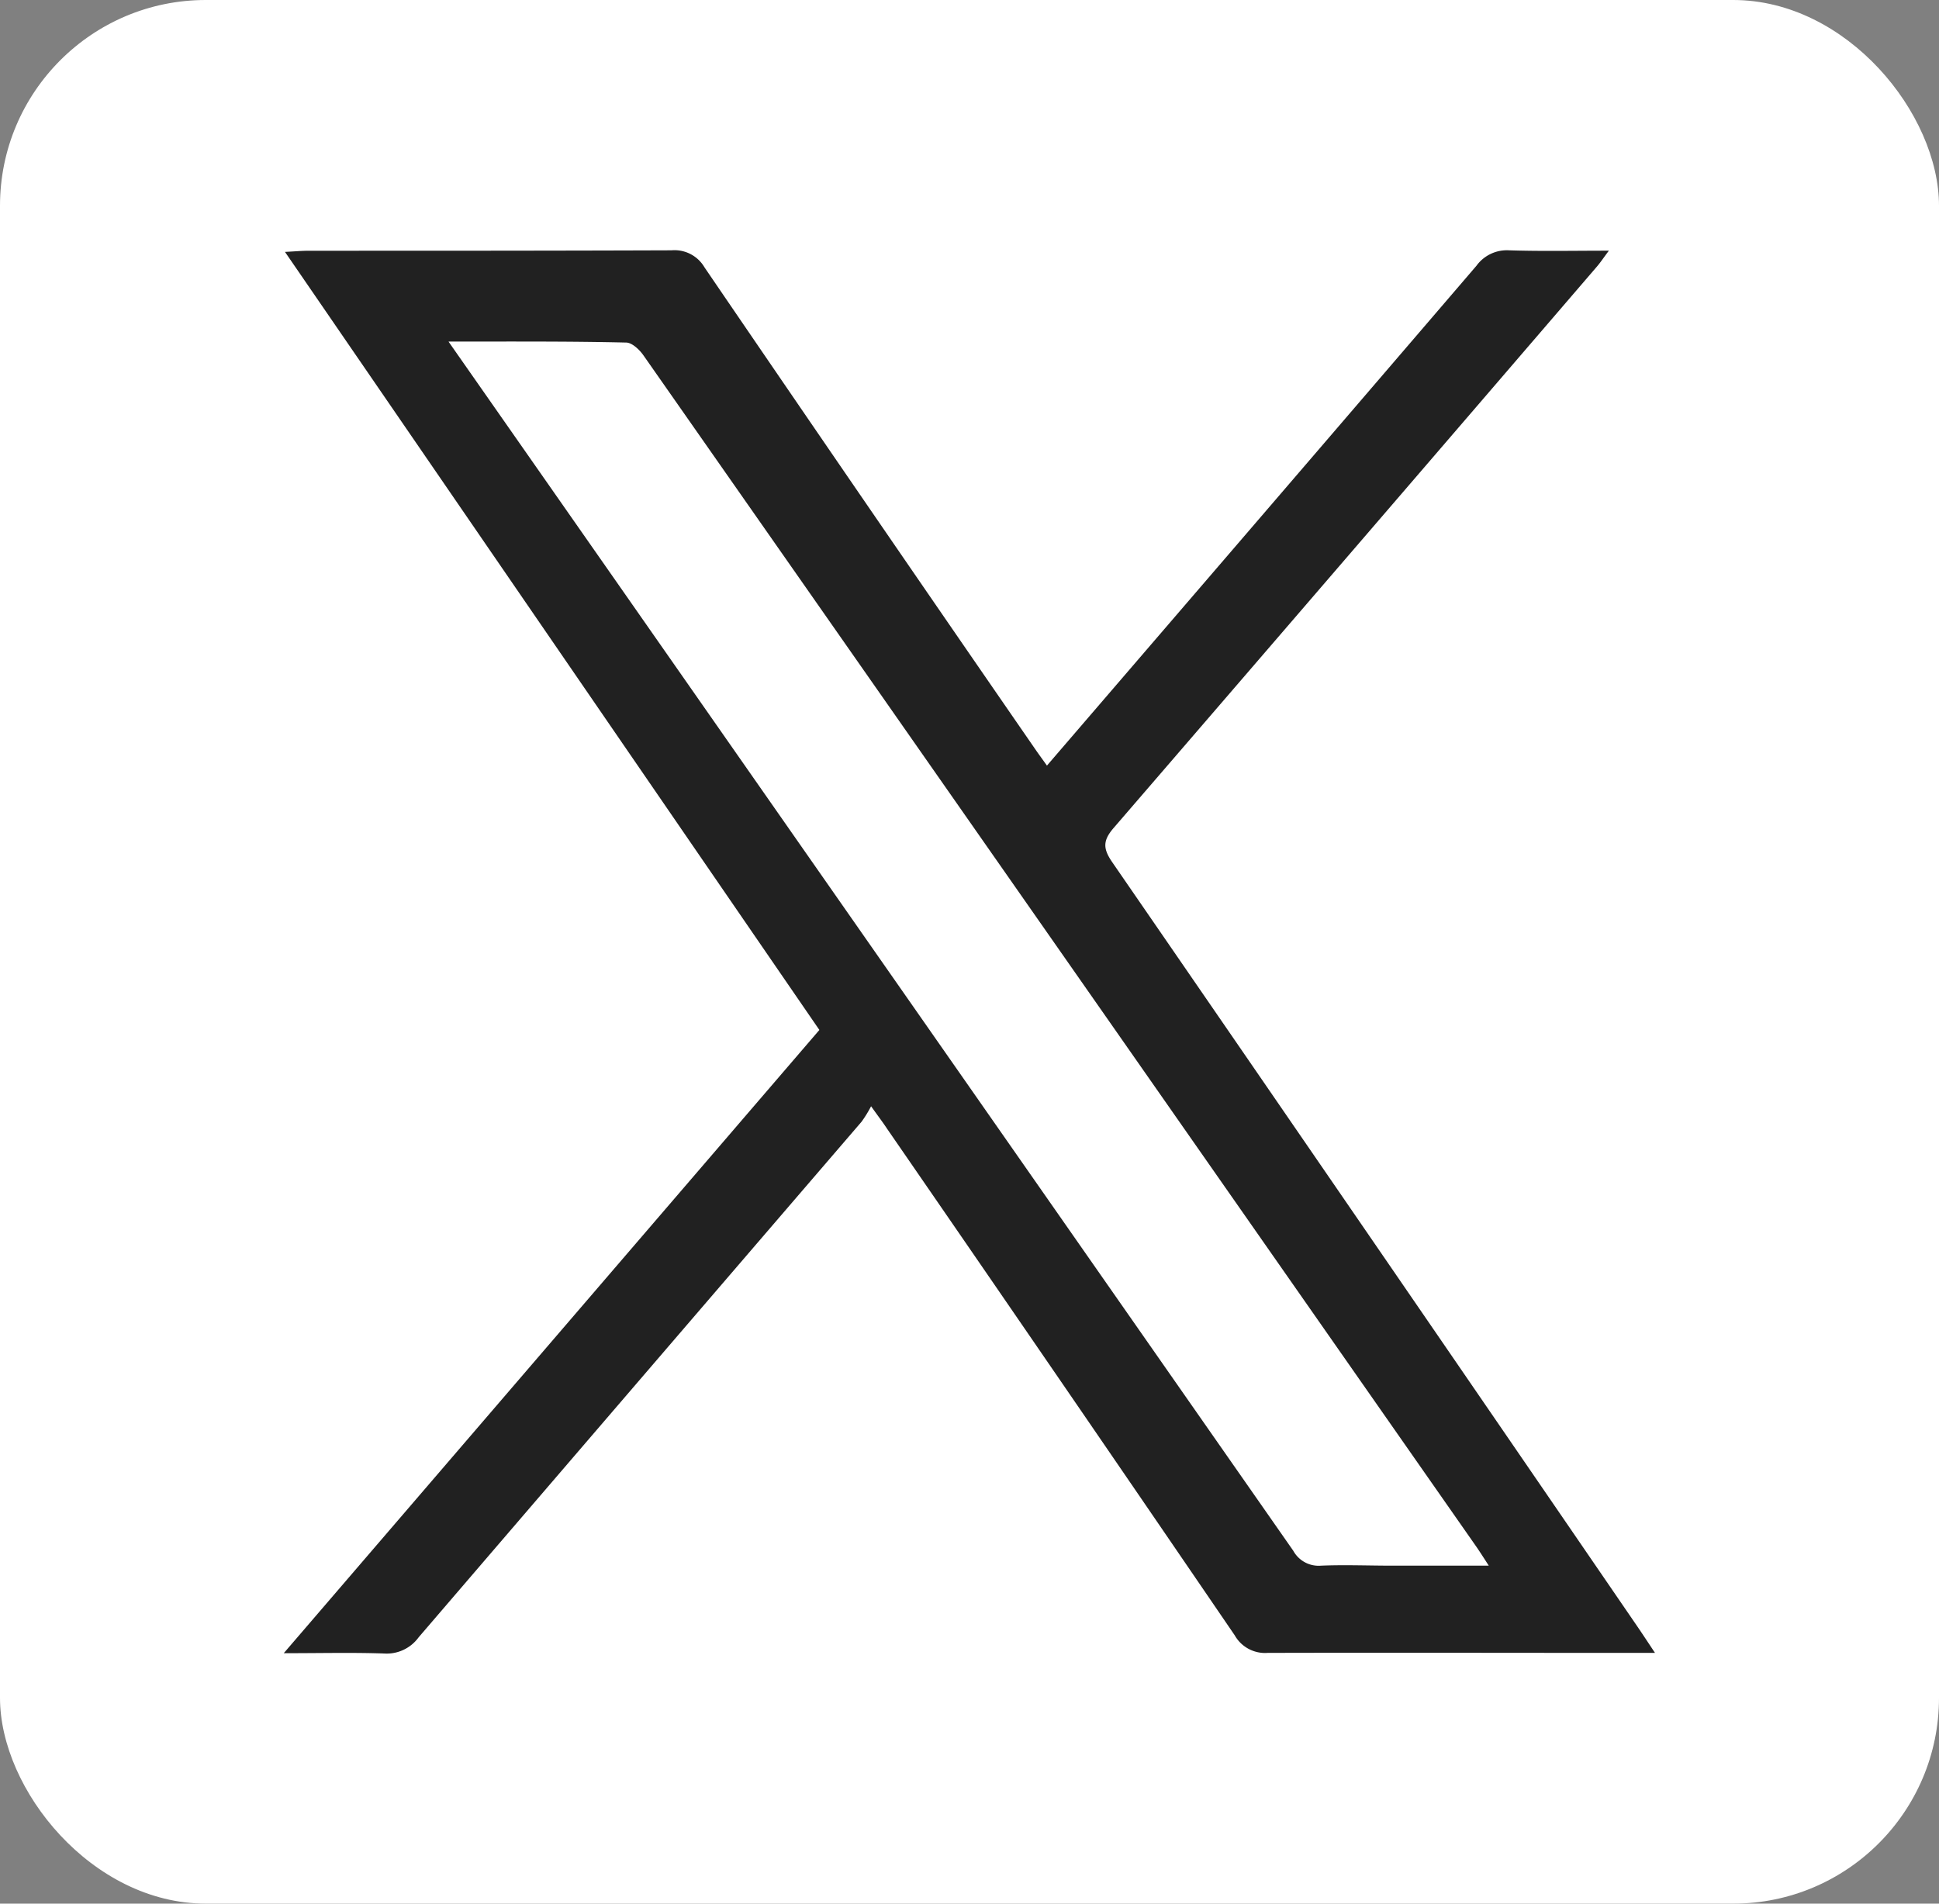
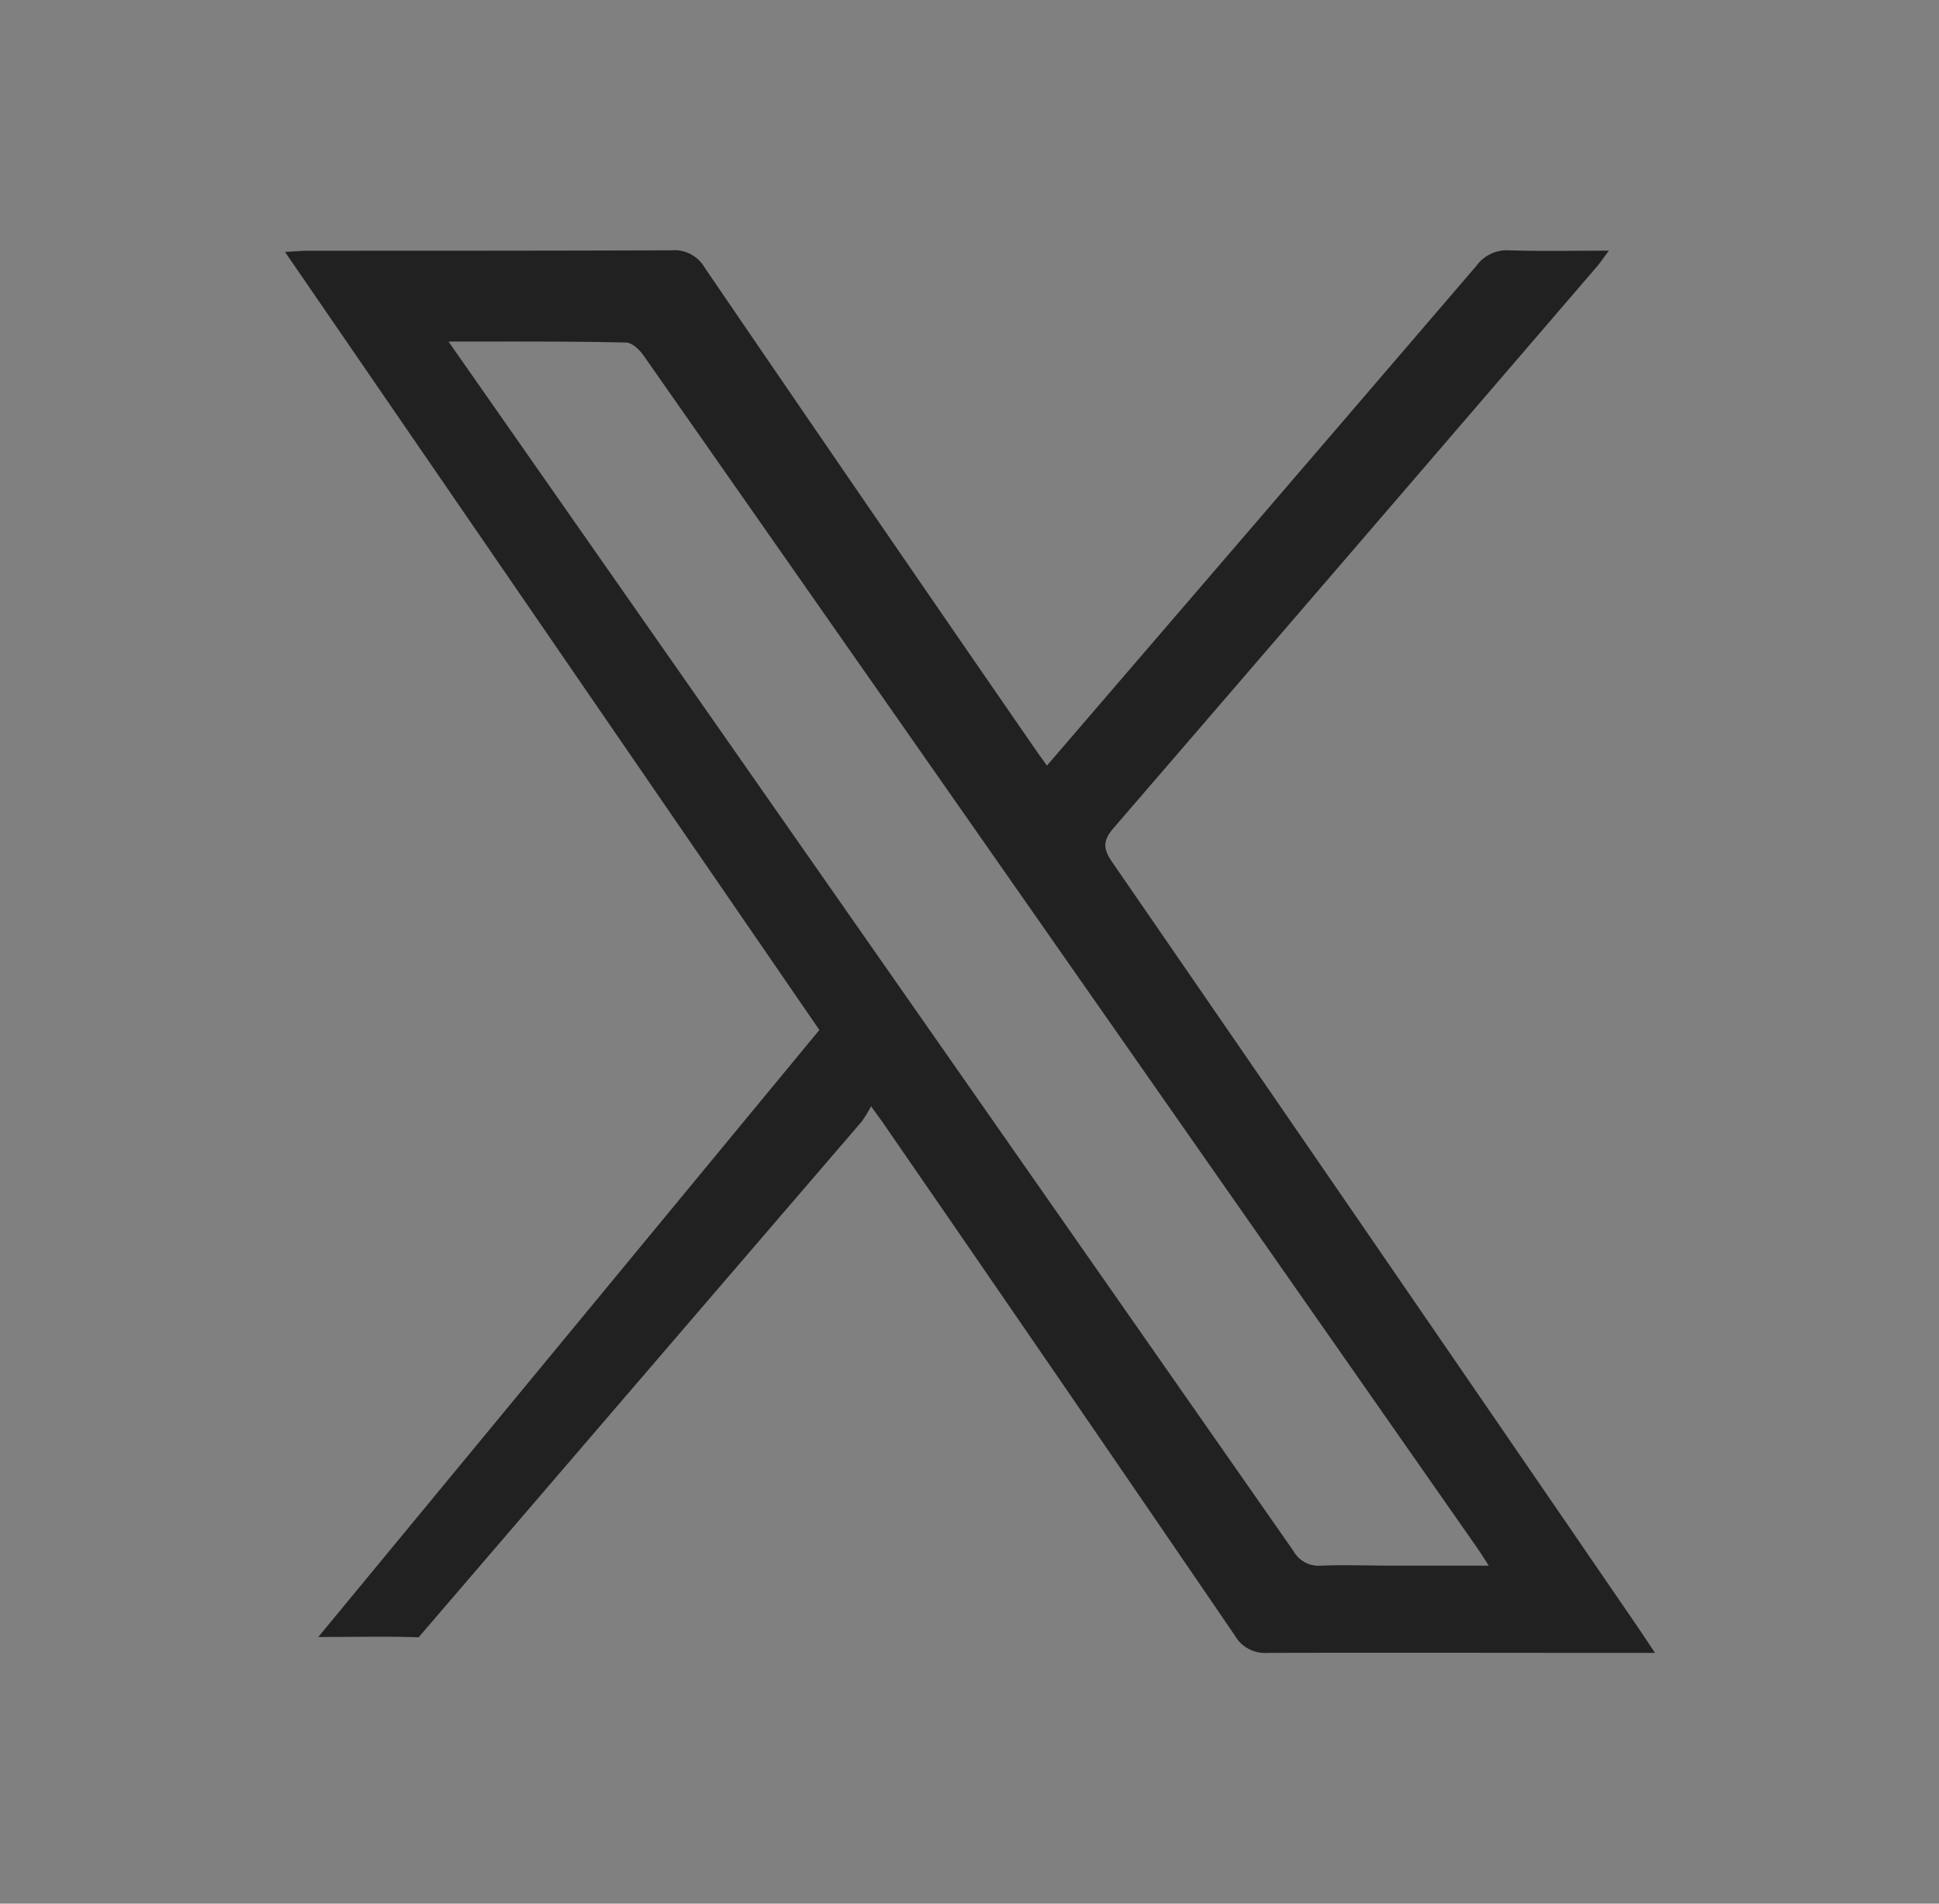
<svg xmlns="http://www.w3.org/2000/svg" id="Layer_1" data-name="Layer 1" viewBox="0 0 316.11 310.36">
  <rect x="0" y="0" width="316.11" height="310.36" fill="#808080" stroke="none" />
  <defs>
    <style>.cls-1{fill:#fff;}.cls-2{fill:#212121;}</style>
  </defs>
-   <rect class="cls-1" width="316.11" height="310.36" rx="33.55" />
-   <path class="cls-2" d="M133.58,167.92c-29-42.2-57.9-84.3-87.12-126.85,1.71-.09,2.81-.19,3.92-.19,19.7,0,39.4,0,59.1-.07a5.66,5.66,0,0,1,5.38,2.79q26.88,39.4,54,78.67c.52.75,1.06,1.48,1.82,2.55l17.62-20.49q26.22-30.48,52.4-61A6.13,6.13,0,0,1,246,40.81c5.23.17,10.47.06,16.29.06-.88,1.17-1.42,2-2.05,2.71q-39.3,45.74-78.68,91.4c-1.84,2.12-1.71,3.44-.22,5.61Q224.26,202.89,267,265.27c.82,1.2,1.62,2.42,2.81,4.21h-3.71c-19.81,0-39.63-.05-59.44,0a5.68,5.68,0,0,1-5.37-2.87Q173.05,225.25,144.6,184c-.66-1-1.34-1.89-2.59-3.64a19.72,19.72,0,0,1-1.55,2.52q-36.11,42-72.21,84.06a6.43,6.43,0,0,1-5.63,2.64c-5.11-.18-10.24-.05-16.36-.05ZM73.12,55.69,100.6,95q55.14,78.91,110.24,157.83a4.72,4.72,0,0,0,4.54,2.43c3.84-.16,7.69,0,11.53,0h15.8c-1-1.56-1.62-2.52-2.27-3.44l-60.24-86.2q-37.63-53.85-75.29-107.67c-.65-.93-1.85-2.08-2.82-2.1C92.69,55.63,83.28,55.69,73.12,55.69Z" />
+   <path class="cls-2" d="M133.58,167.92c-29-42.2-57.9-84.3-87.12-126.85,1.71-.09,2.81-.19,3.92-.19,19.7,0,39.4,0,59.1-.07a5.66,5.66,0,0,1,5.38,2.79q26.88,39.4,54,78.67c.52.75,1.06,1.48,1.82,2.55l17.62-20.49q26.22-30.48,52.4-61A6.13,6.13,0,0,1,246,40.81c5.23.17,10.47.06,16.29.06-.88,1.17-1.42,2-2.05,2.71q-39.3,45.74-78.68,91.4c-1.84,2.12-1.71,3.44-.22,5.61Q224.26,202.89,267,265.27c.82,1.2,1.62,2.42,2.81,4.21h-3.71c-19.81,0-39.63-.05-59.44,0a5.68,5.68,0,0,1-5.37-2.87Q173.05,225.25,144.6,184c-.66-1-1.34-1.89-2.59-3.64a19.72,19.72,0,0,1-1.55,2.52q-36.11,42-72.21,84.06c-5.11-.18-10.24-.05-16.36-.05ZM73.12,55.69,100.6,95q55.14,78.91,110.24,157.83a4.72,4.72,0,0,0,4.54,2.43c3.84-.16,7.69,0,11.53,0h15.8c-1-1.56-1.62-2.52-2.27-3.44l-60.24-86.2q-37.63-53.85-75.29-107.67c-.65-.93-1.85-2.08-2.82-2.1C92.69,55.63,83.28,55.69,73.12,55.69Z" />
</svg>